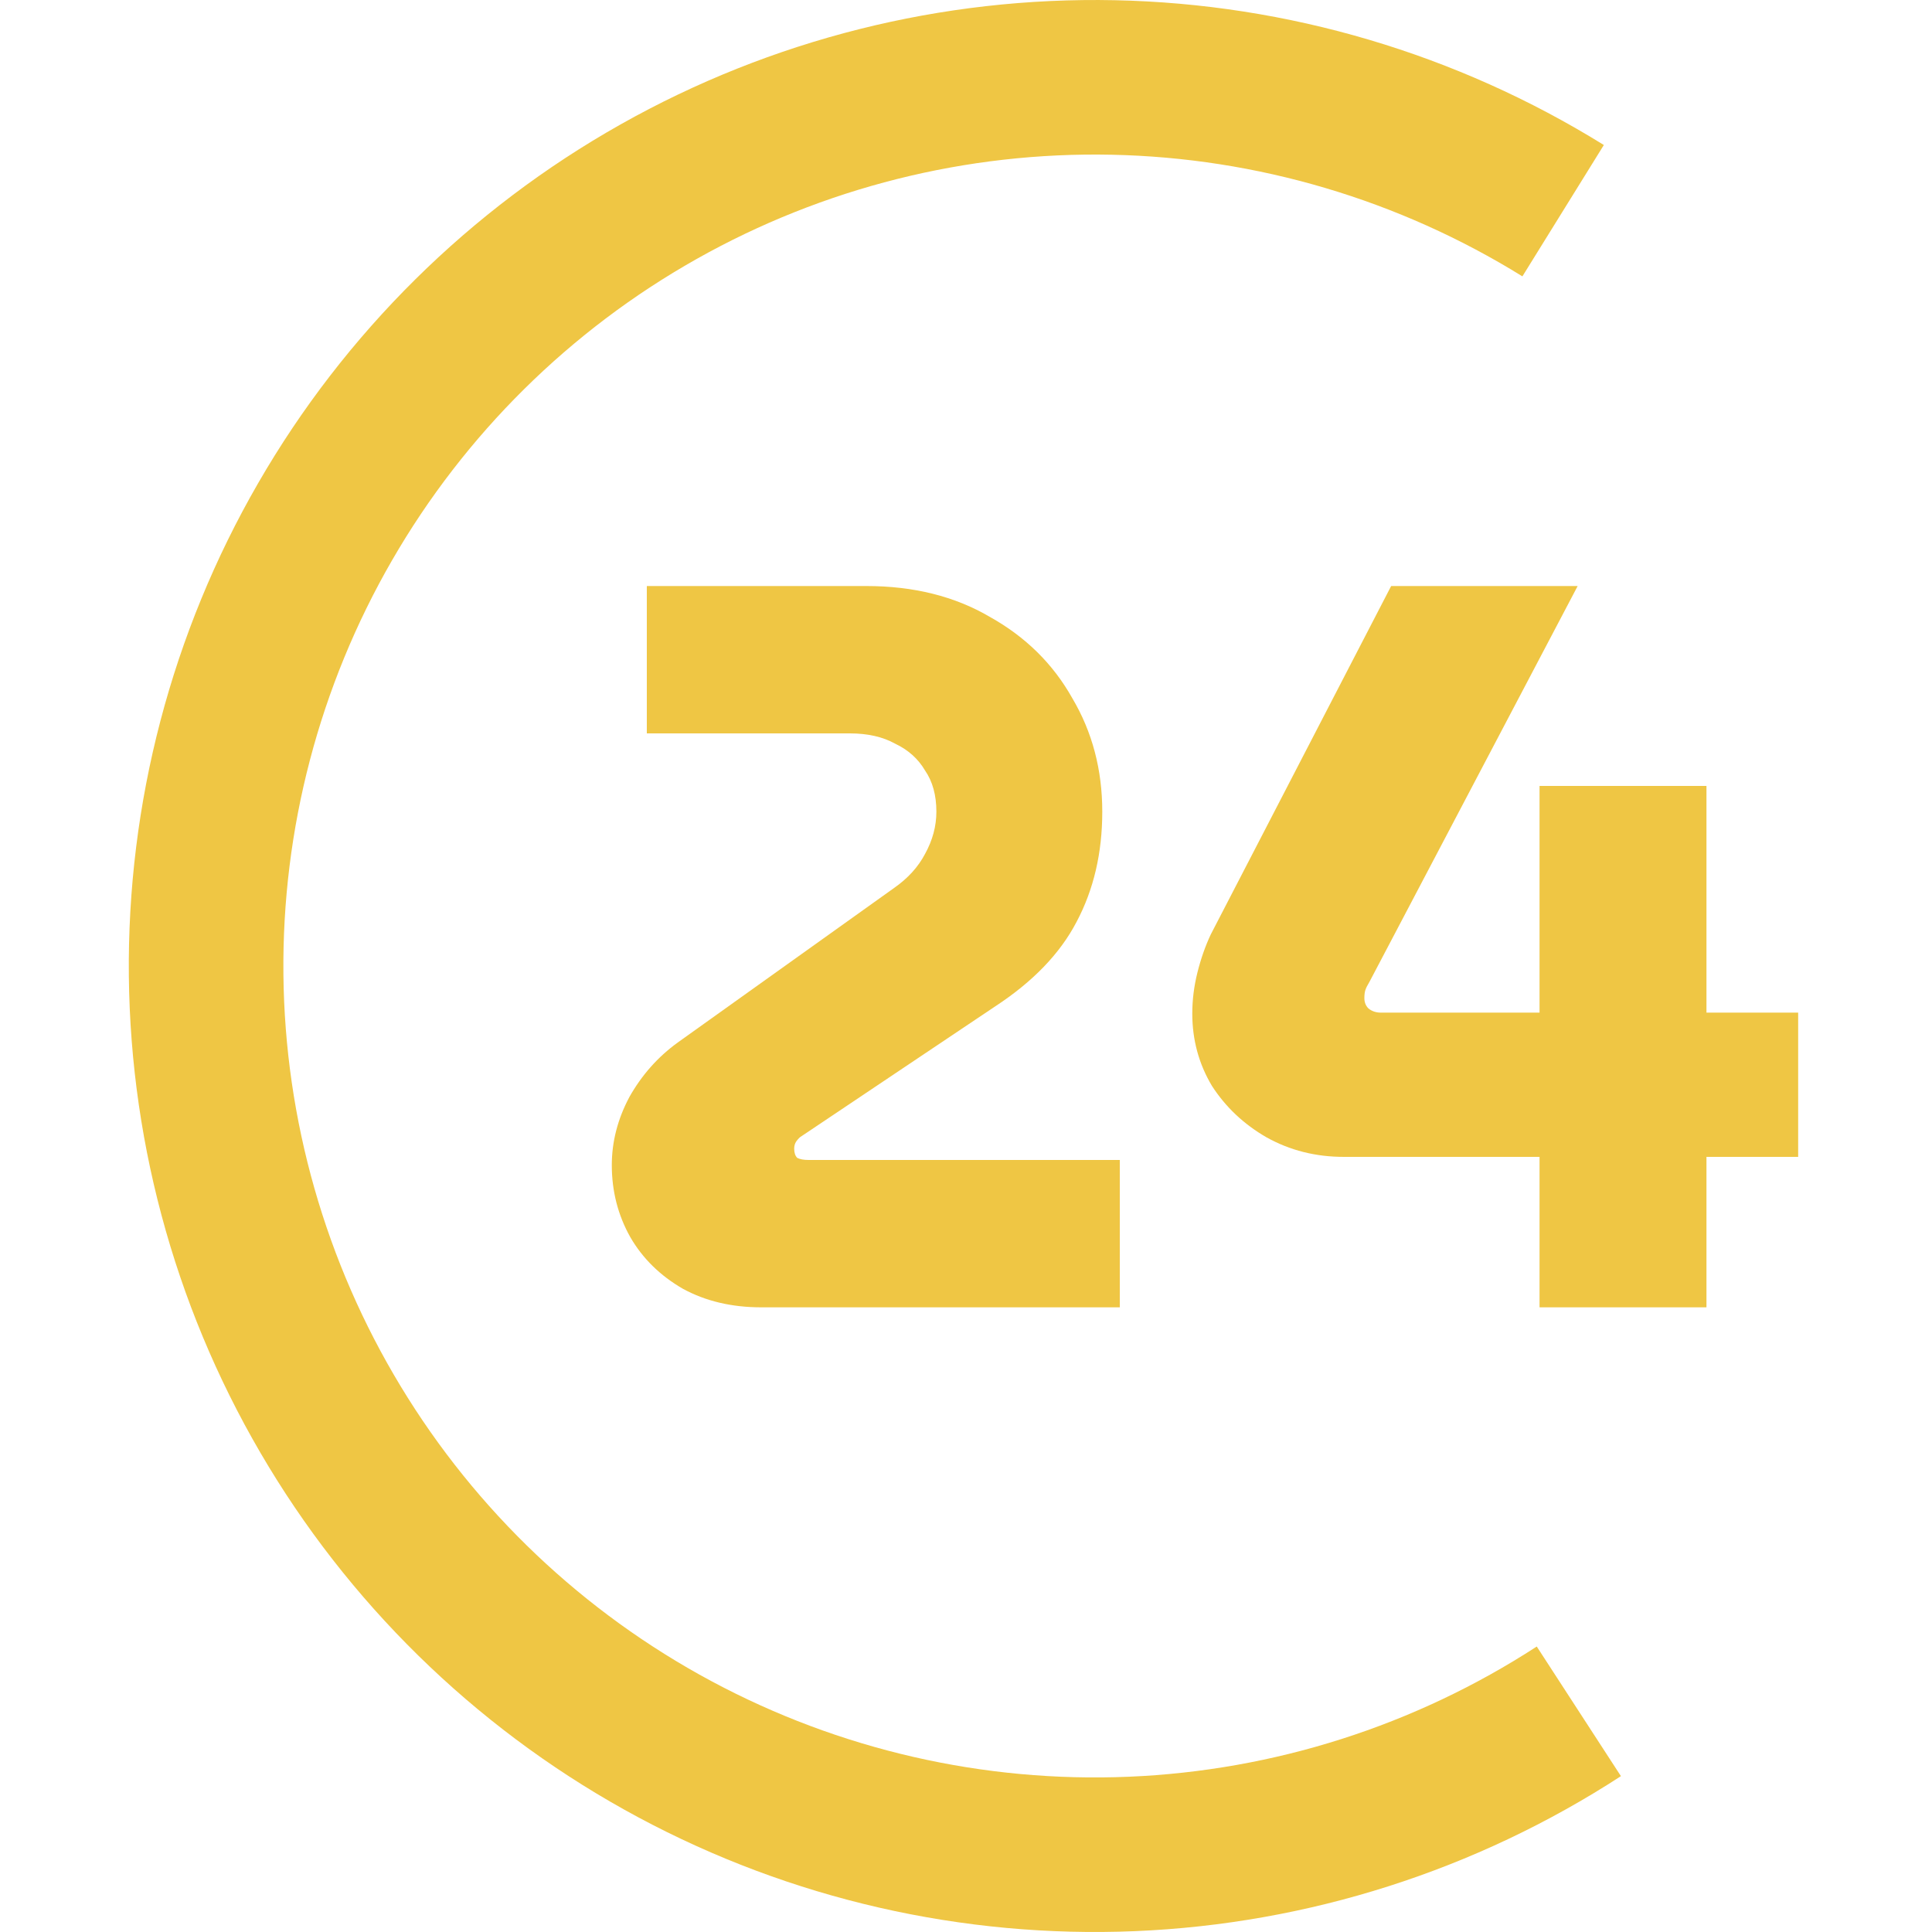
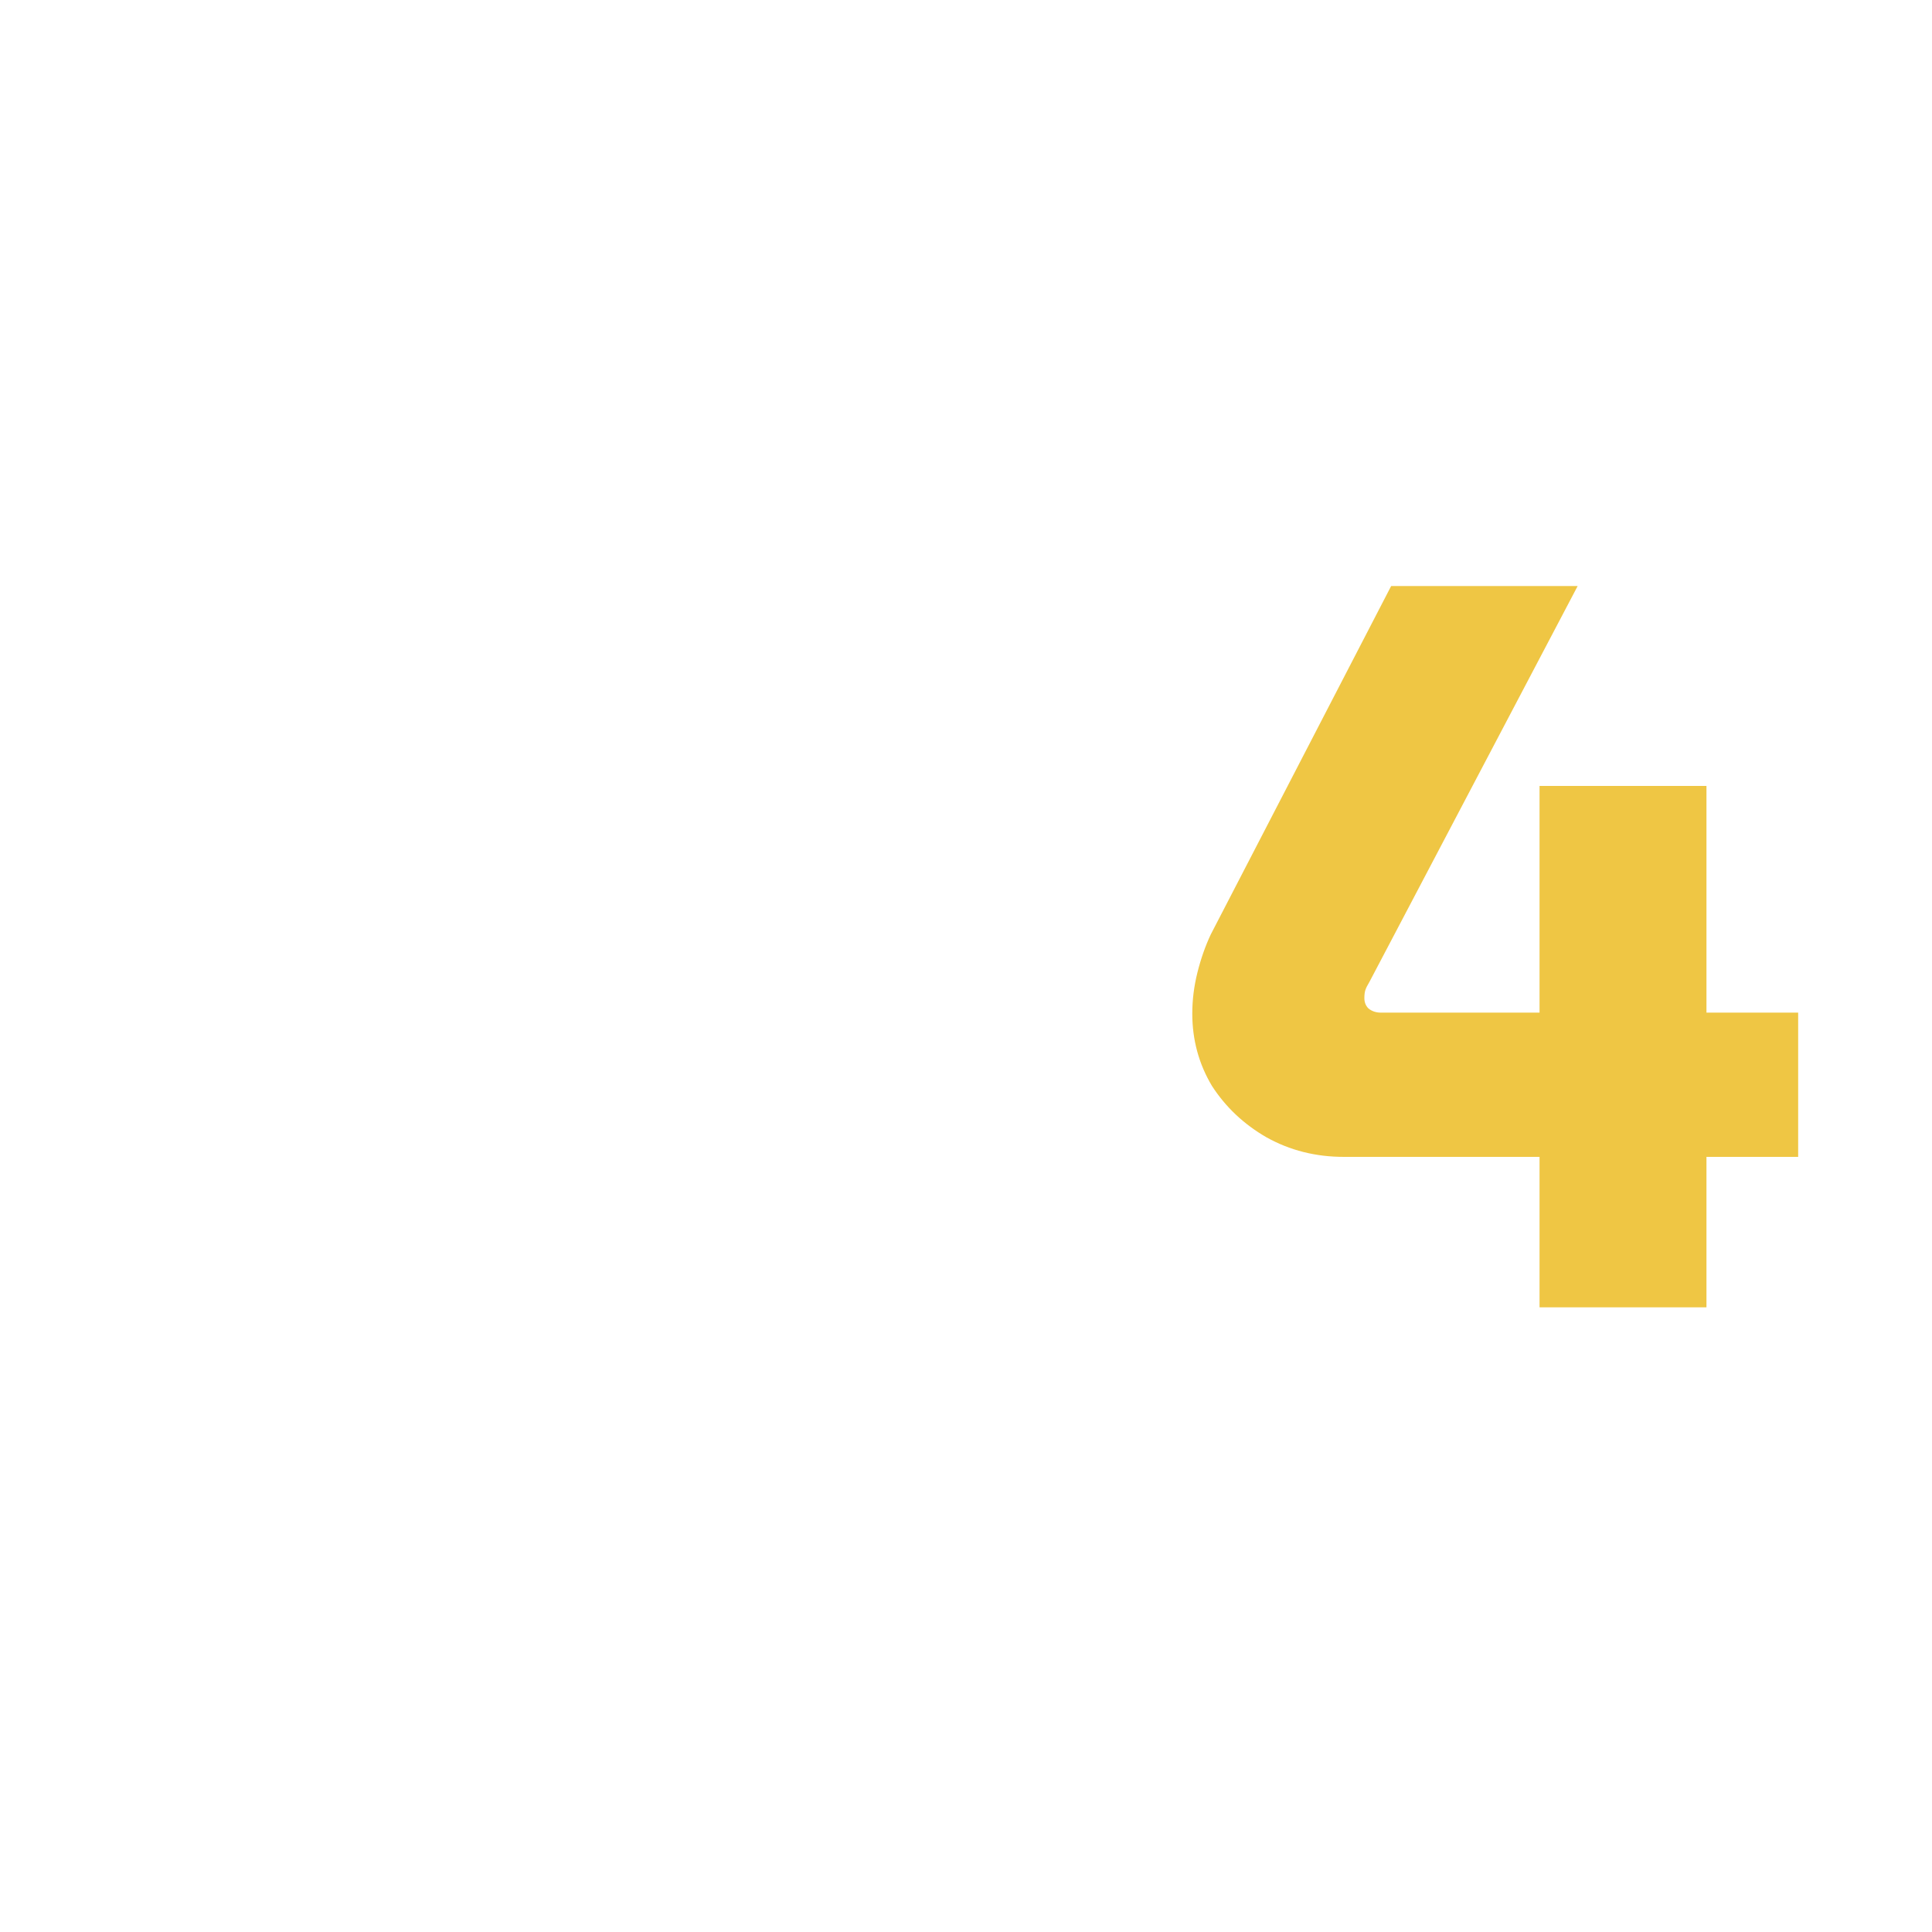
<svg xmlns="http://www.w3.org/2000/svg" width="88" height="88" viewBox="0 0 88 88" fill="none">
-   <path d="M73.831 80.901C67.222 85.193 59.582 87.631 51.709 87.961C43.836 88.291 36.019 86.501 29.075 82.777C22.13 79.054 16.313 73.533 12.231 66.793C8.149 60.053 5.952 52.34 5.869 44.461C5.787 36.581 7.822 28.824 11.762 22C15.701 15.176 21.402 9.535 28.267 5.667C35.132 1.798 42.91 -0.155 50.788 0.01C58.666 0.175 66.356 2.452 73.053 6.605L69.343 12.588C63.717 9.1 57.258 7.187 50.641 7.048C44.023 6.909 37.49 8.551 31.723 11.8C25.956 15.049 21.168 19.788 17.858 25.52C14.549 31.252 12.839 37.768 12.909 44.387C12.978 51.006 14.823 57.484 18.252 63.146C21.681 68.808 26.568 73.445 32.401 76.573C38.235 79.701 44.801 81.205 51.414 80.928C58.028 80.65 64.445 78.602 69.997 74.997L73.831 80.901Z" fill="#EFC644" />
-   <path d="M34.672 59.547C33.327 59.547 32.138 59.265 31.105 58.702C30.073 58.107 29.275 57.325 28.712 56.355C28.148 55.354 27.867 54.259 27.867 53.07C27.867 52.006 28.133 50.974 28.665 49.972C29.228 48.971 29.963 48.142 30.87 47.485L40.726 40.445C41.352 40.007 41.822 39.49 42.134 38.896C42.479 38.27 42.651 37.629 42.651 36.972C42.651 36.221 42.479 35.595 42.134 35.094C41.822 34.562 41.368 34.156 40.773 33.874C40.21 33.561 39.522 33.405 38.708 33.405H29.462V26.693H39.459C41.618 26.693 43.495 27.163 45.091 28.101C46.718 29.009 47.97 30.245 48.846 31.809C49.753 33.342 50.207 35.063 50.207 36.972C50.207 38.849 49.816 40.523 49.034 41.994C48.283 43.433 47.047 44.716 45.326 45.842L36.502 51.756C36.44 51.787 36.362 51.865 36.268 51.99C36.205 52.084 36.174 52.194 36.174 52.319C36.174 52.507 36.221 52.648 36.315 52.741C36.44 52.804 36.612 52.835 36.831 52.835H51.005V59.547H34.672Z" fill="#EFC644" />
  <path d="M70.124 59.547V52.694H61.206C59.923 52.694 58.75 52.397 57.686 51.803C56.654 51.208 55.825 50.426 55.199 49.456C54.604 48.455 54.307 47.36 54.307 46.171C54.307 45.545 54.385 44.919 54.542 44.293C54.698 43.668 54.901 43.089 55.152 42.557L63.365 26.693H71.86L62.38 44.716C62.286 44.872 62.223 44.997 62.192 45.091C62.16 45.185 62.145 45.31 62.145 45.467C62.145 45.654 62.208 45.811 62.333 45.936C62.489 46.061 62.677 46.124 62.896 46.124H70.124V35.798H77.727V46.124H81.904V52.694H77.727V59.547H70.124Z" fill="#EFC644" />
</svg>